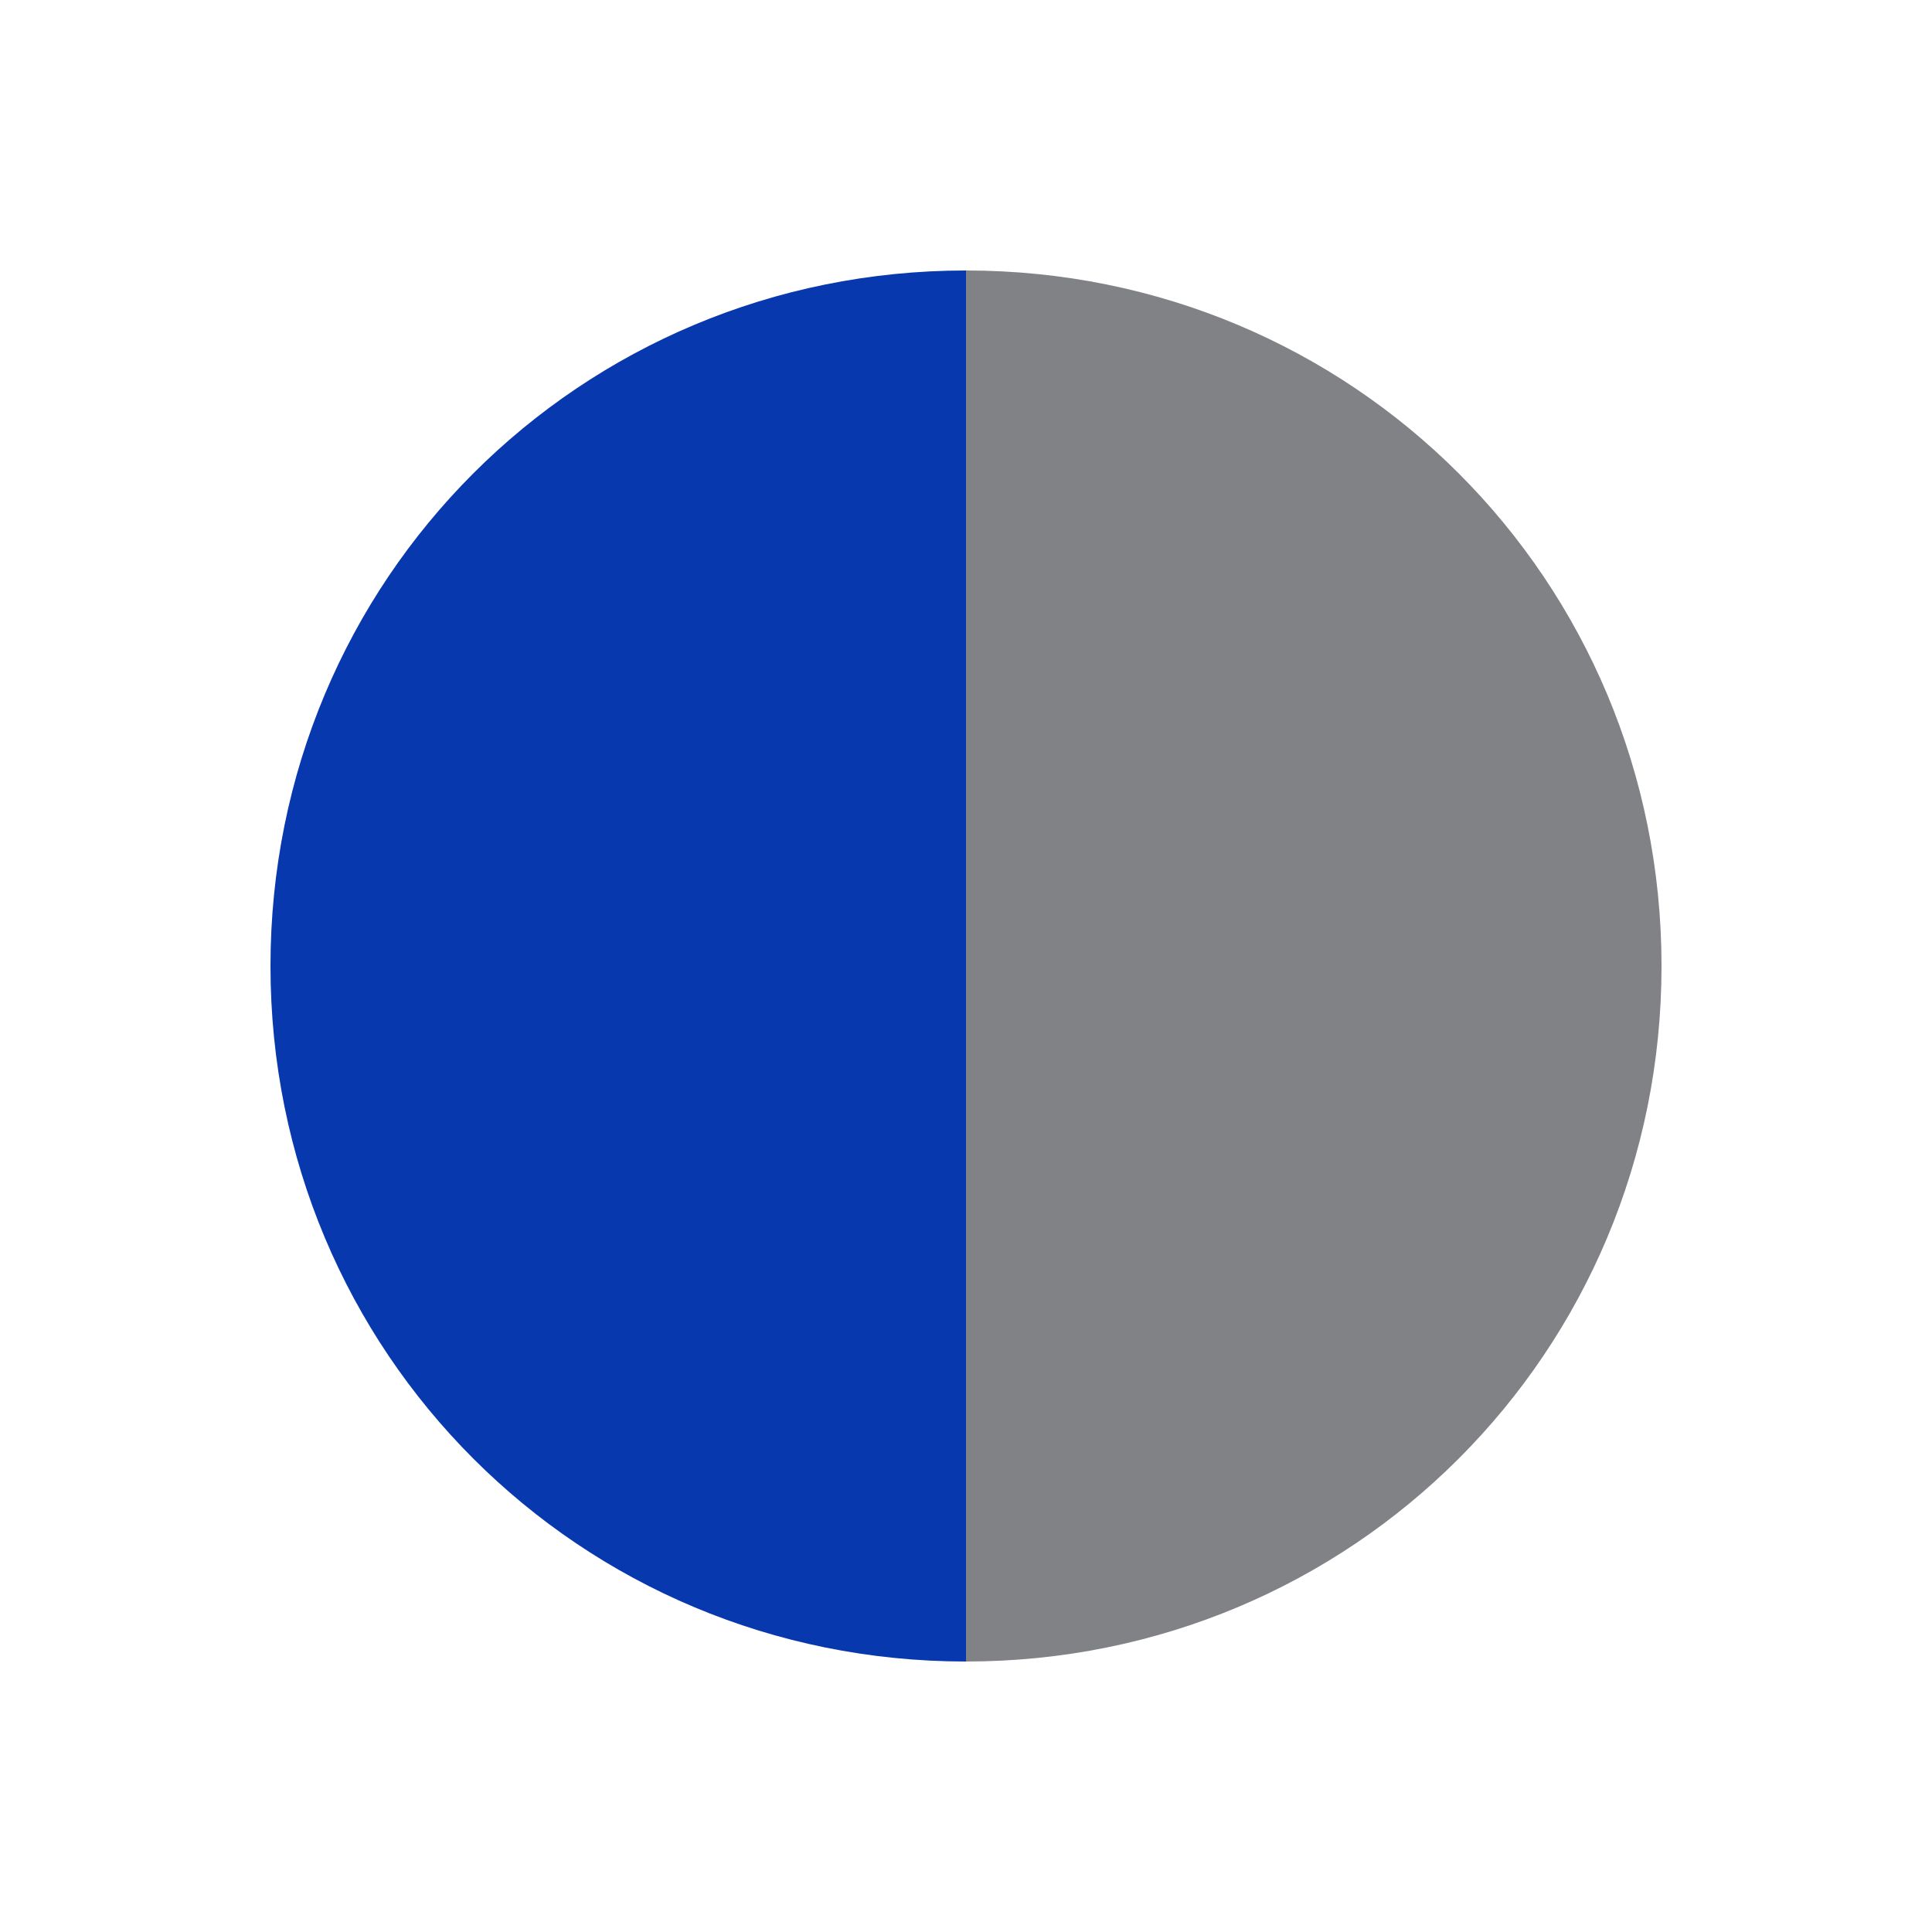
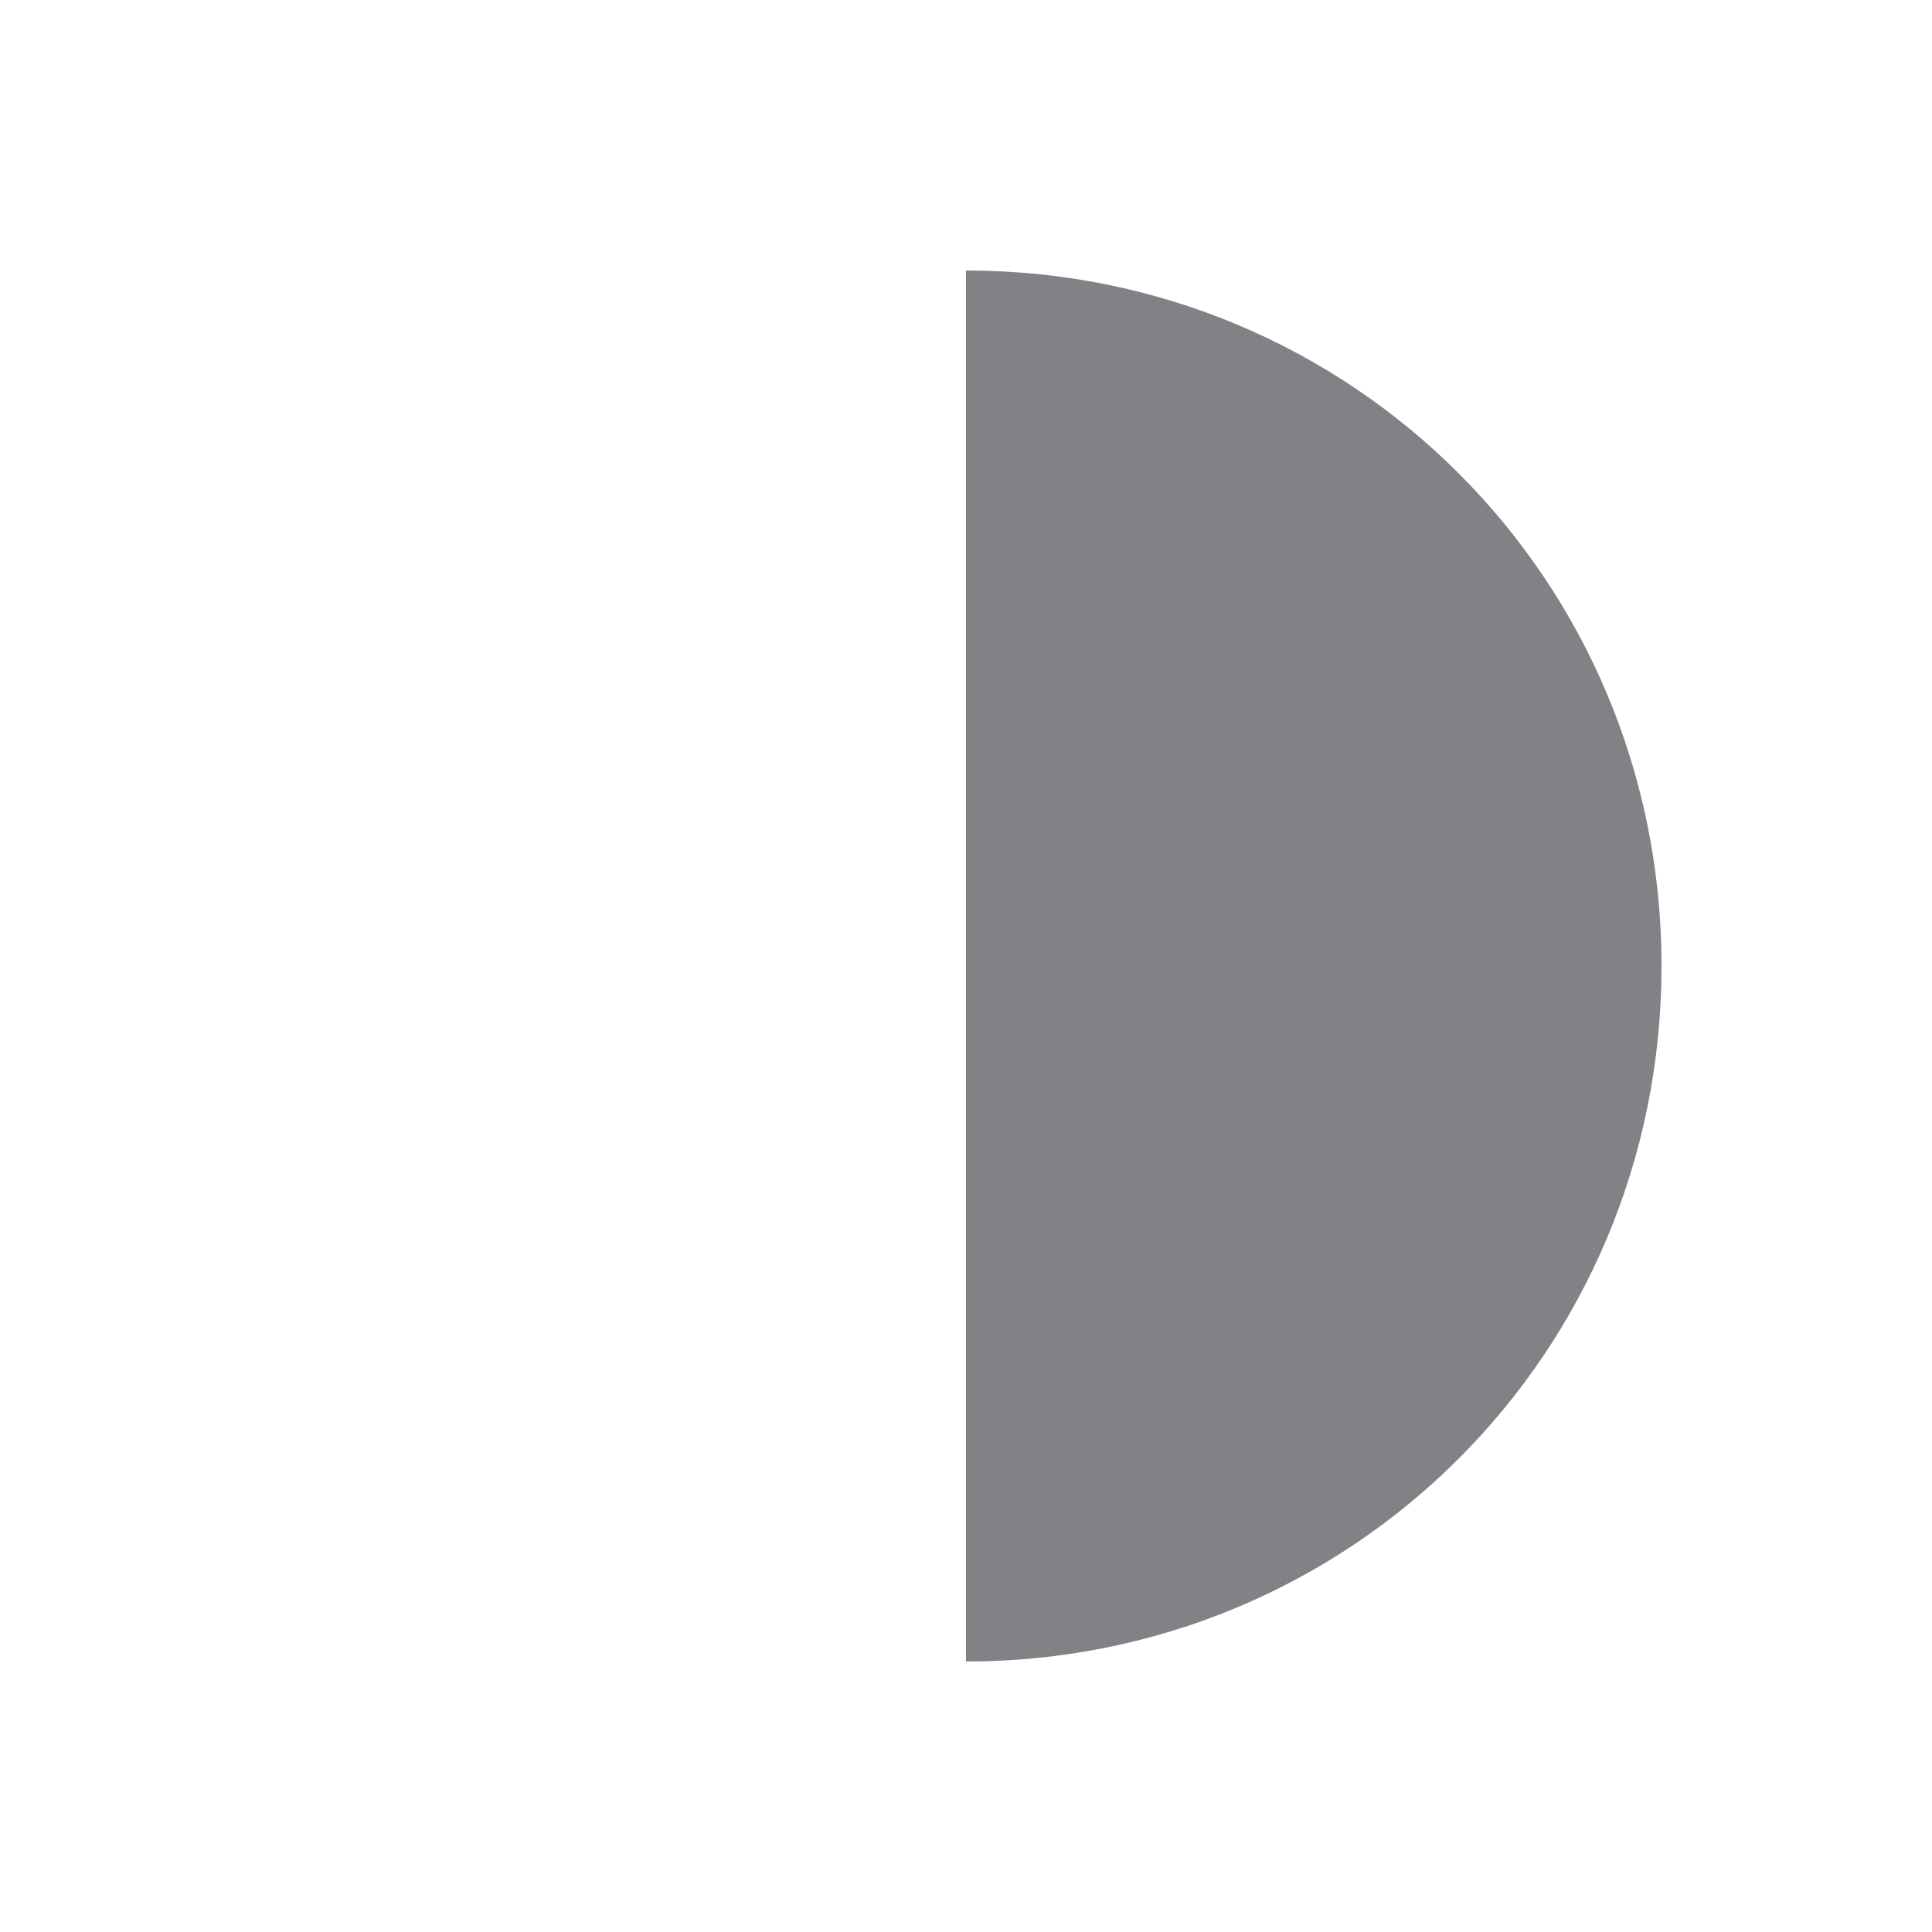
<svg xmlns="http://www.w3.org/2000/svg" version="1.1" id="Layer_1" x="0px" y="0px" viewBox="0 0 20 20" style="enable-background:new 0 0 20 20;" xml:space="preserve">
  <style type="text/css">
	.st0{fill:#808285;}
	.st1{fill:#0838AE;}
</style>
  <g>
    <path class="st0" d="M10,2.8c4,0,7.2,3.2,7.2,7.2S14,17.2,10,17.2V2.8z" />
-     <path class="st1" d="M2.8,10c0,4,3.2,7.2,7.2,7.2V2.8C6,2.8,2.8,6,2.8,10z" />
  </g>
</svg>